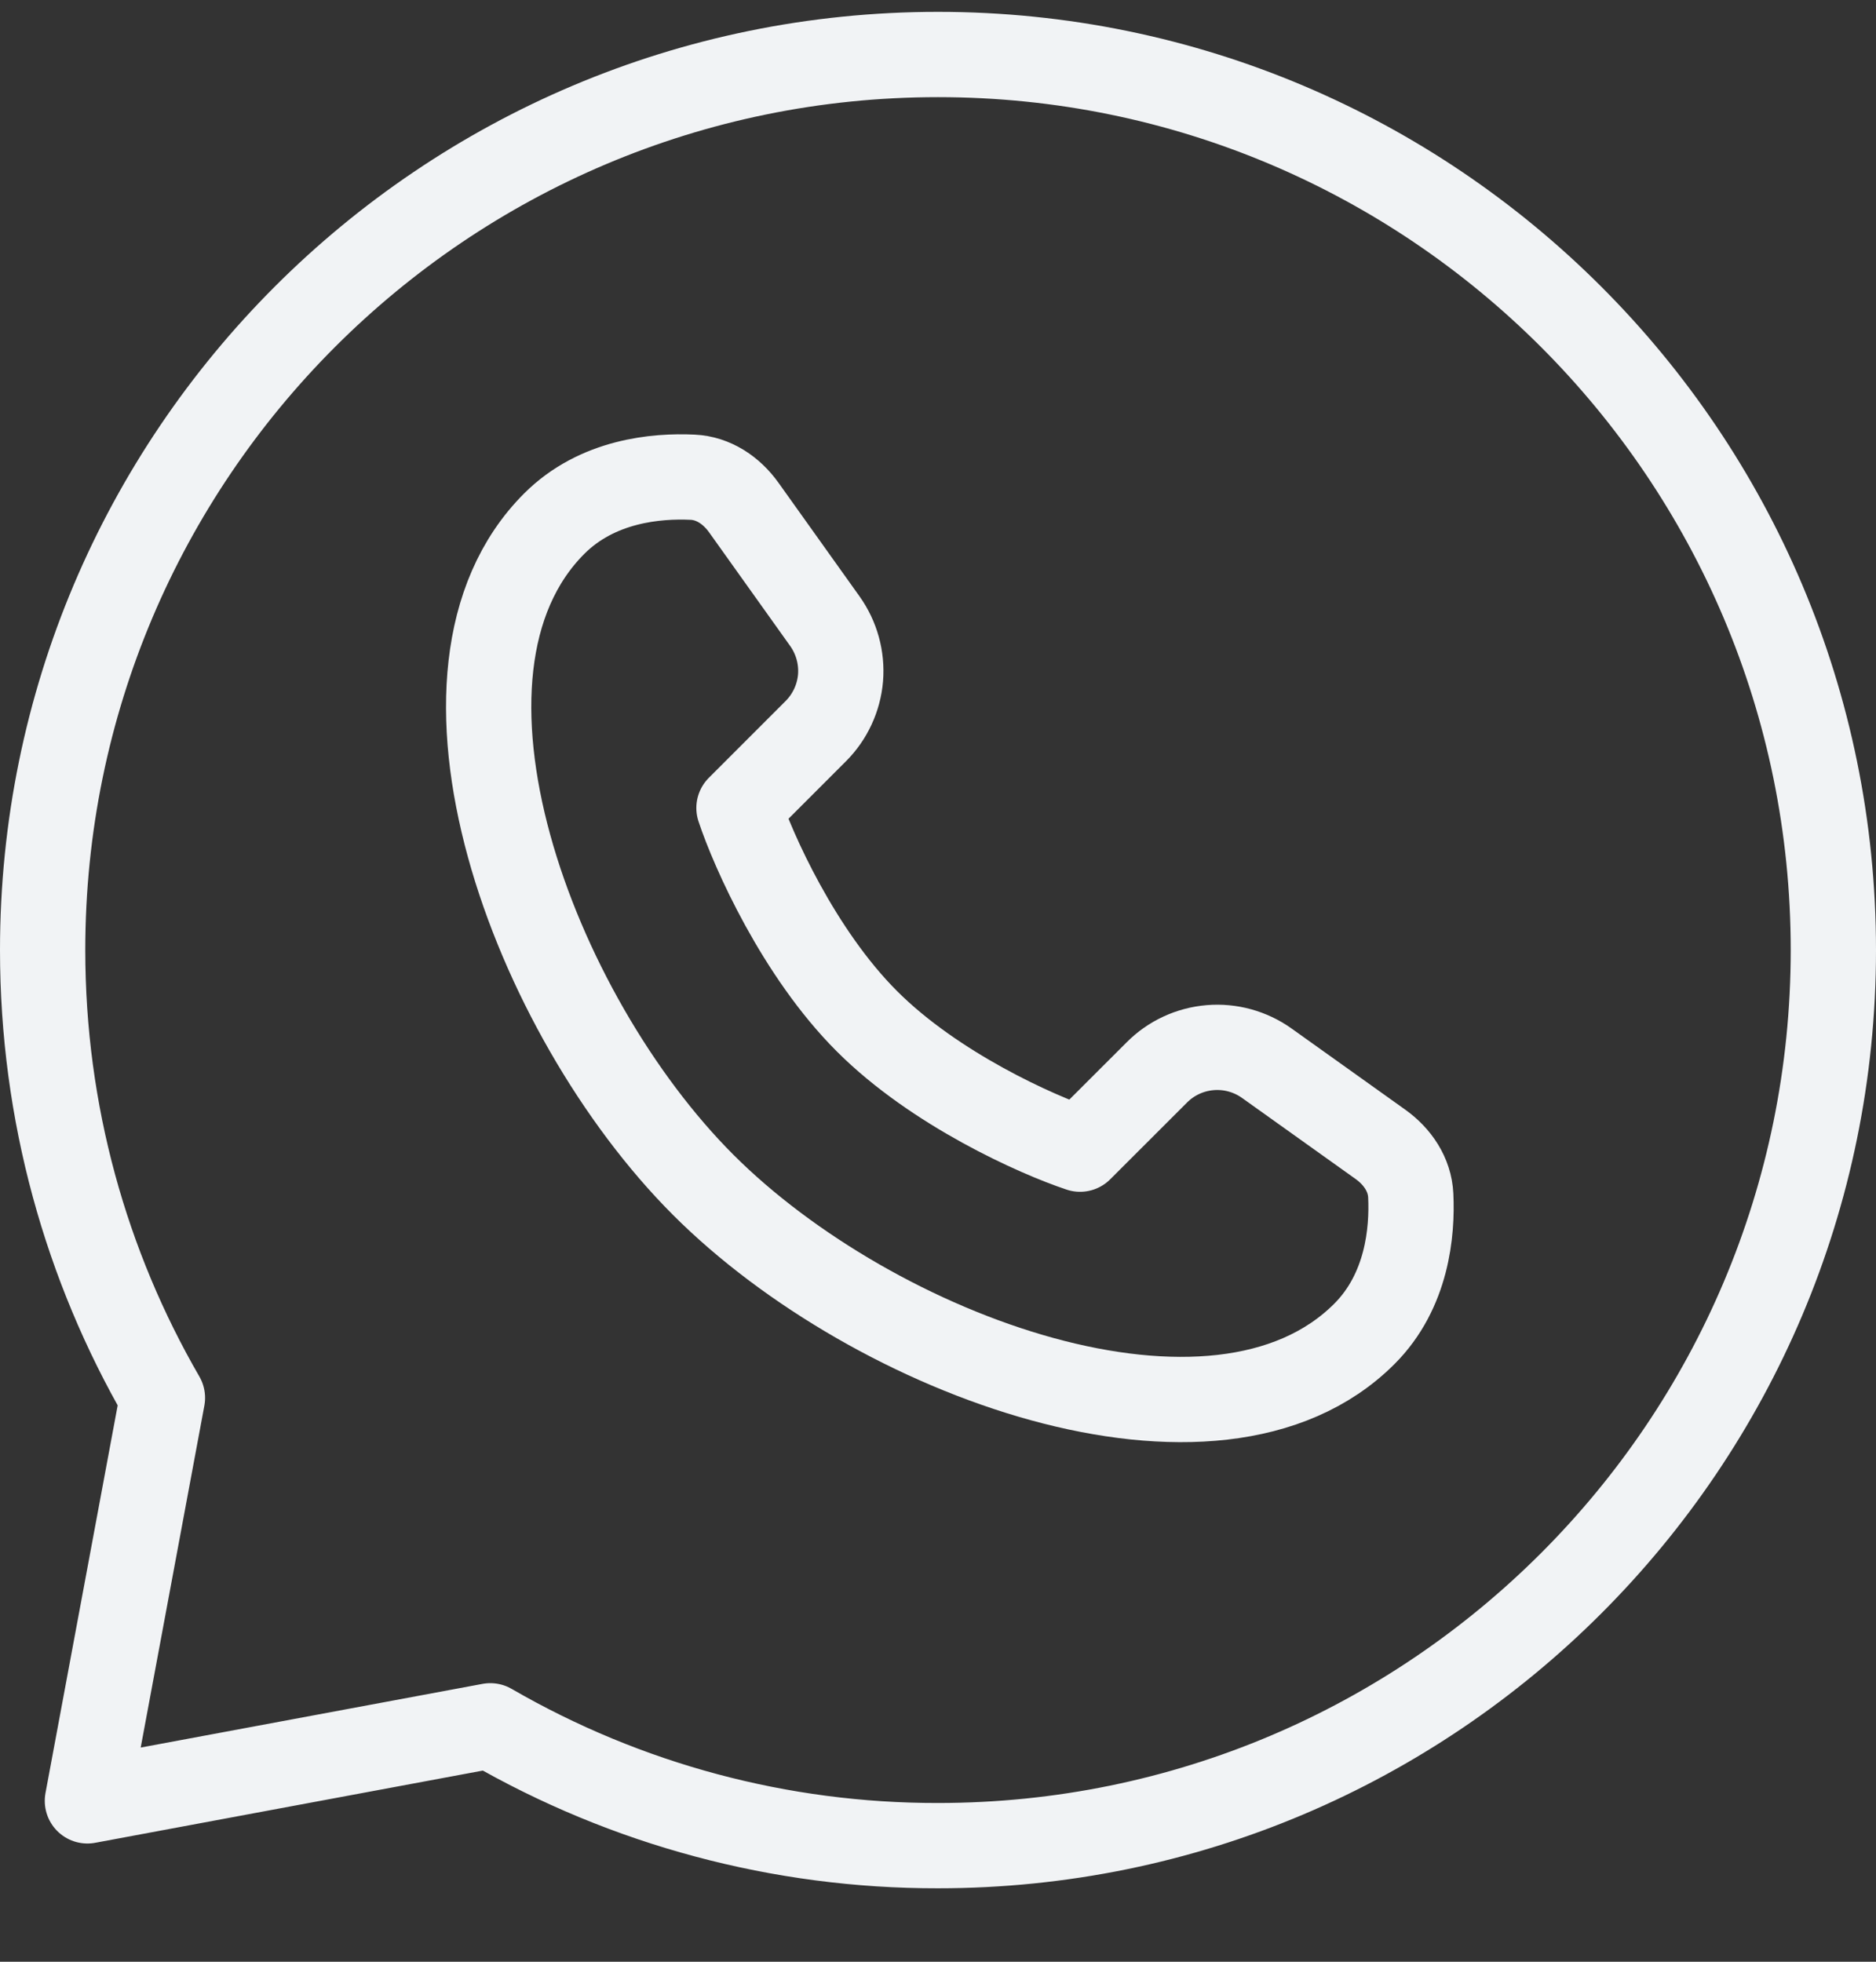
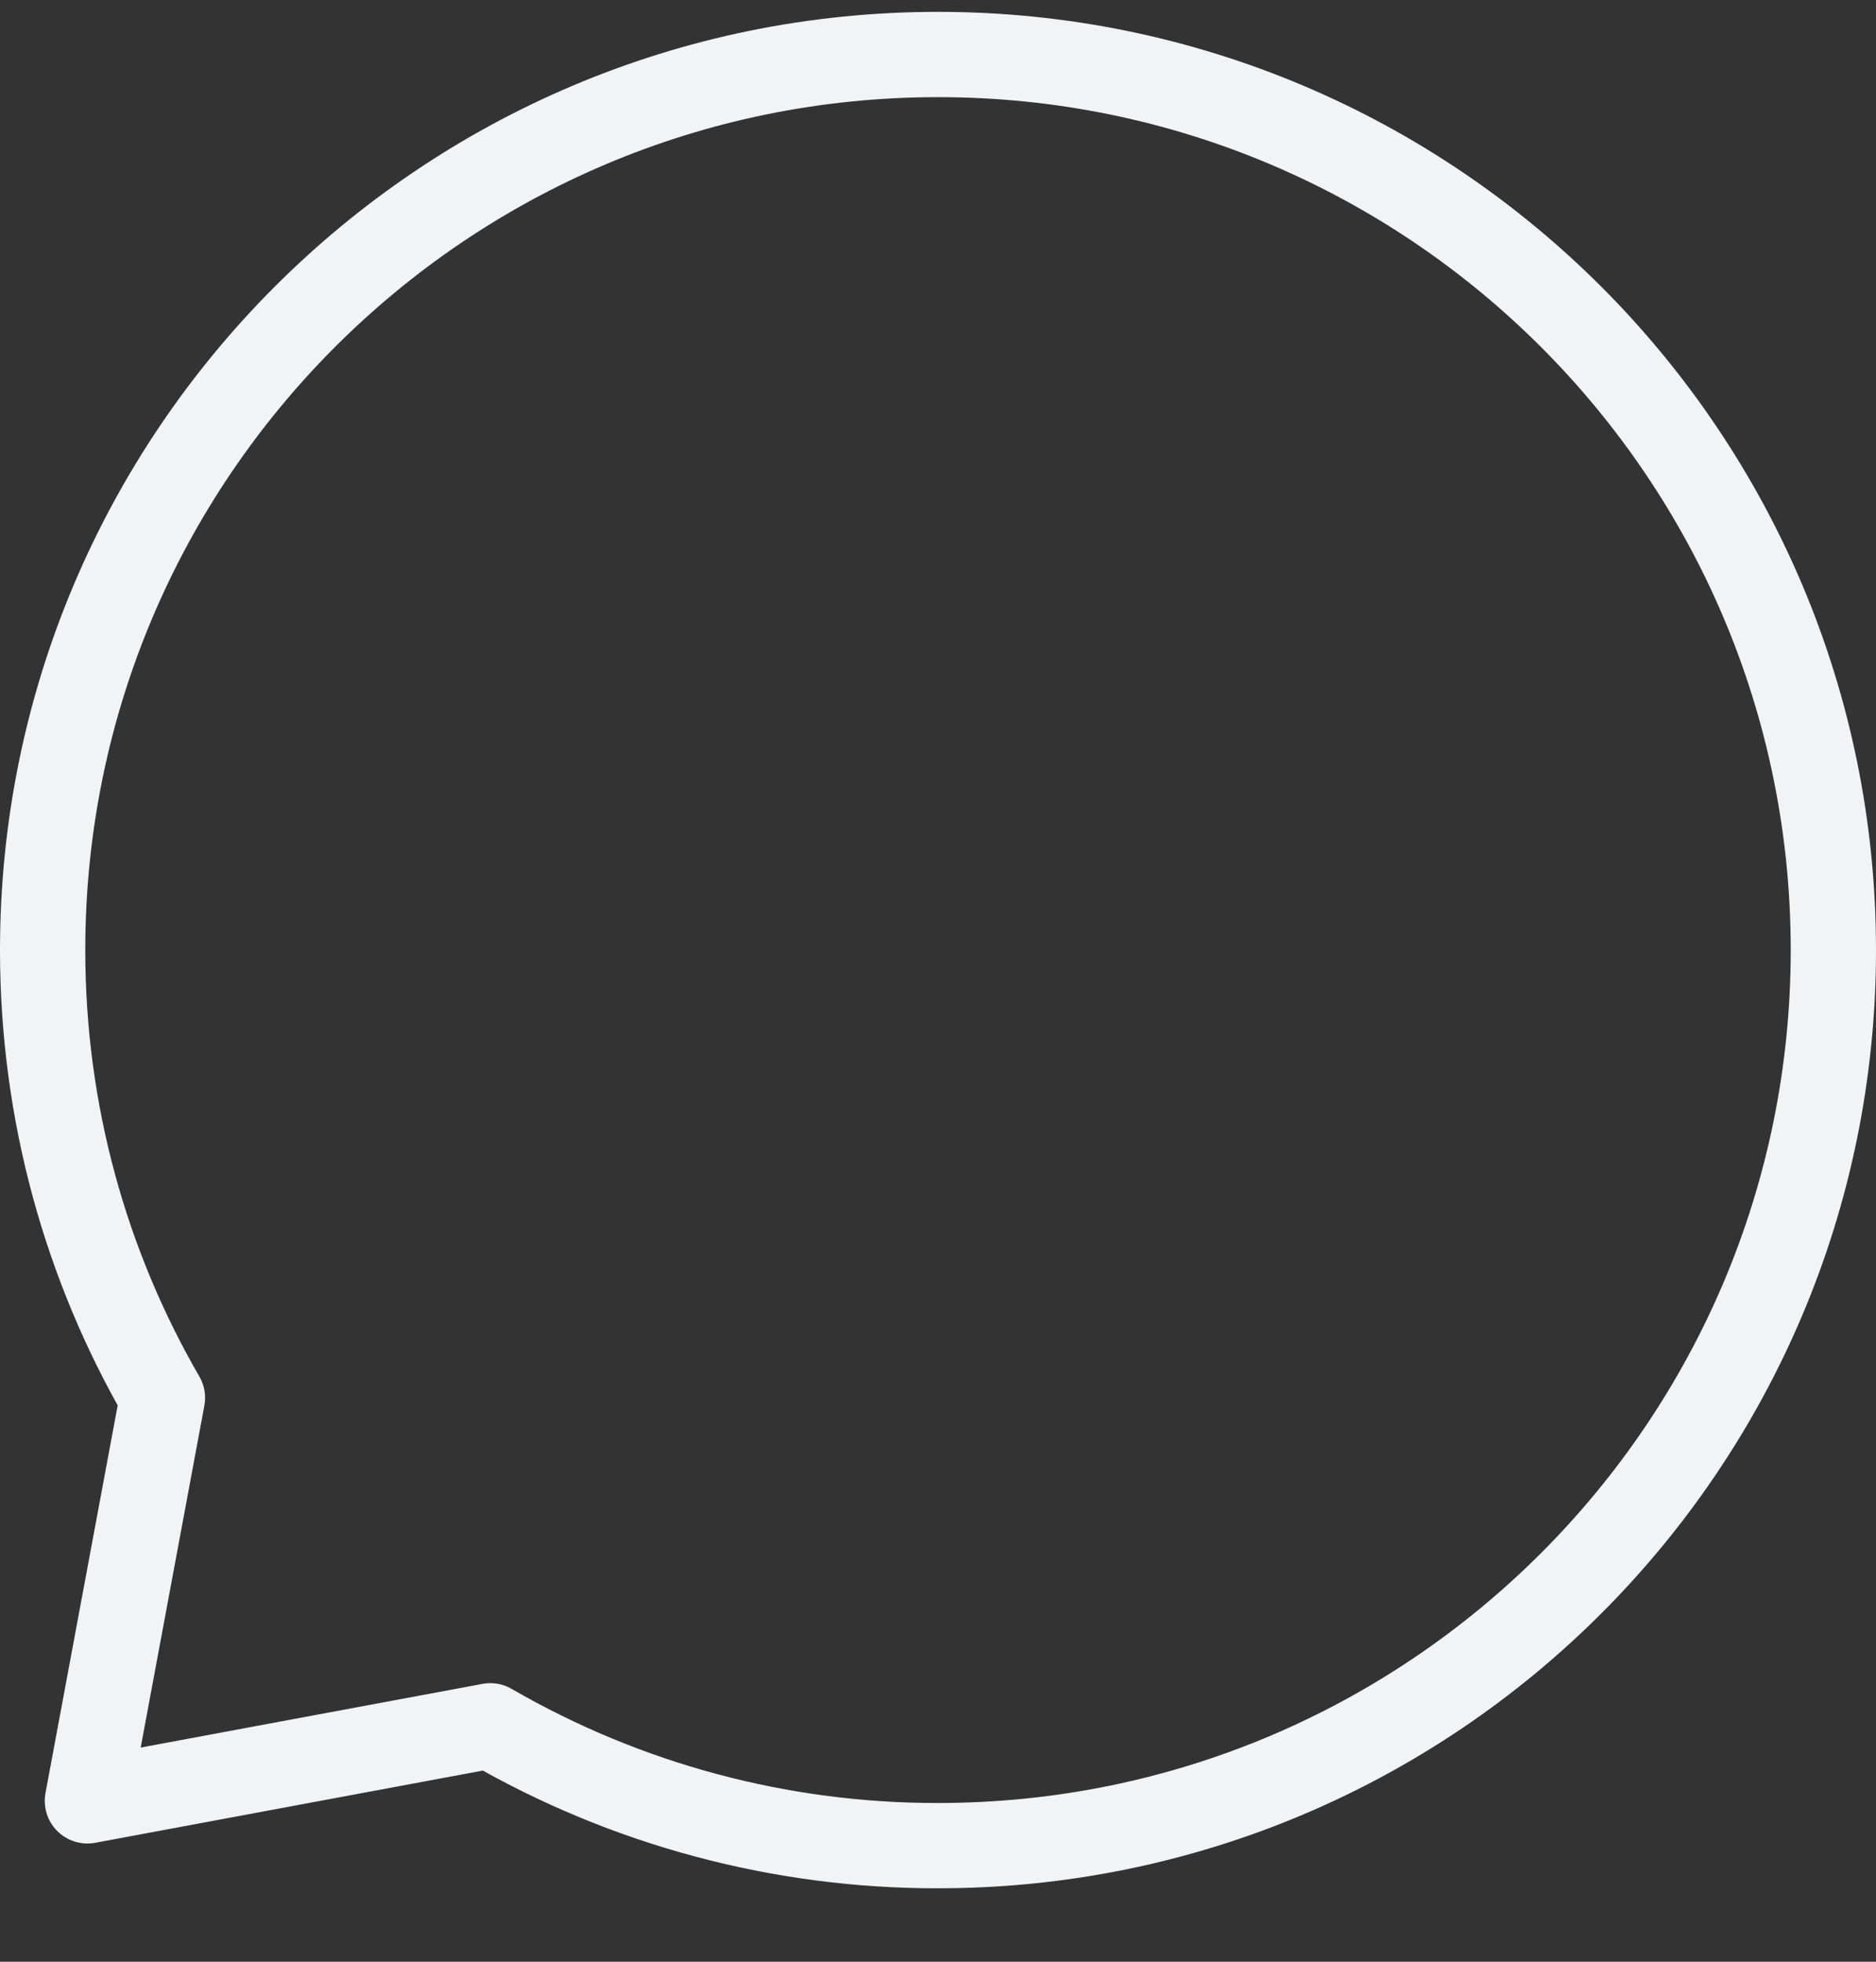
<svg xmlns="http://www.w3.org/2000/svg" width="22" height="23" viewBox="0 0 22 23" fill="none">
  <rect x="0" y="0" width="22" height="23" fill="#333333" stroke="none" />
-   <path d="M16 15.639C14.26 17.379 10.251 15.896 8.247 13.892C6.243 11.888 4.76 7.879 6.5 6.139C7.004 5.635 7.698 5.575 8.122 5.595C8.367 5.606 8.579 5.75 8.722 5.95L9.674 7.284C9.811 7.477 9.876 7.712 9.857 7.948C9.837 8.183 9.734 8.405 9.567 8.572L8.666 9.473C8.832 9.973 9.366 11.173 10.166 11.973C10.966 12.773 12.166 13.307 12.666 13.473L13.567 12.573C13.734 12.405 13.955 12.303 14.191 12.283C14.427 12.263 14.662 12.328 14.855 12.465L16.189 13.417C16.389 13.56 16.533 13.772 16.544 14.017C16.564 14.441 16.504 15.135 16 15.639Z" stroke="#F1F3F5" stroke-linejoin="round" />
  <path d="M11 21.639C16.799 21.639 21.5 16.938 21.5 11.139C21.5 5.34 16.799 0.639 11 0.639C5.201 0.639 0.5 5.34 0.5 11.139C0.5 13.051 1.011 14.845 1.905 16.389L1.025 21.114L5.75 20.234C7.345 21.157 9.157 21.642 11 21.639Z" stroke="#F1F3F5" stroke-linejoin="round" />
</svg>